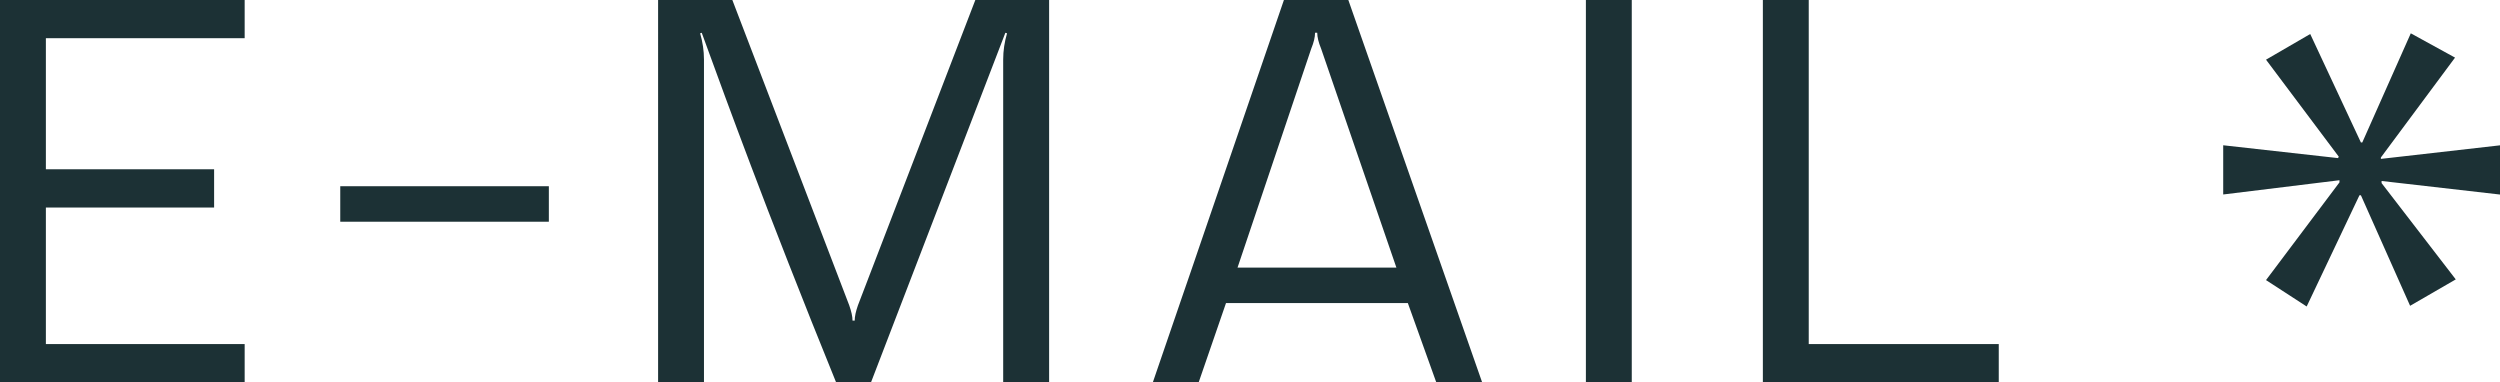
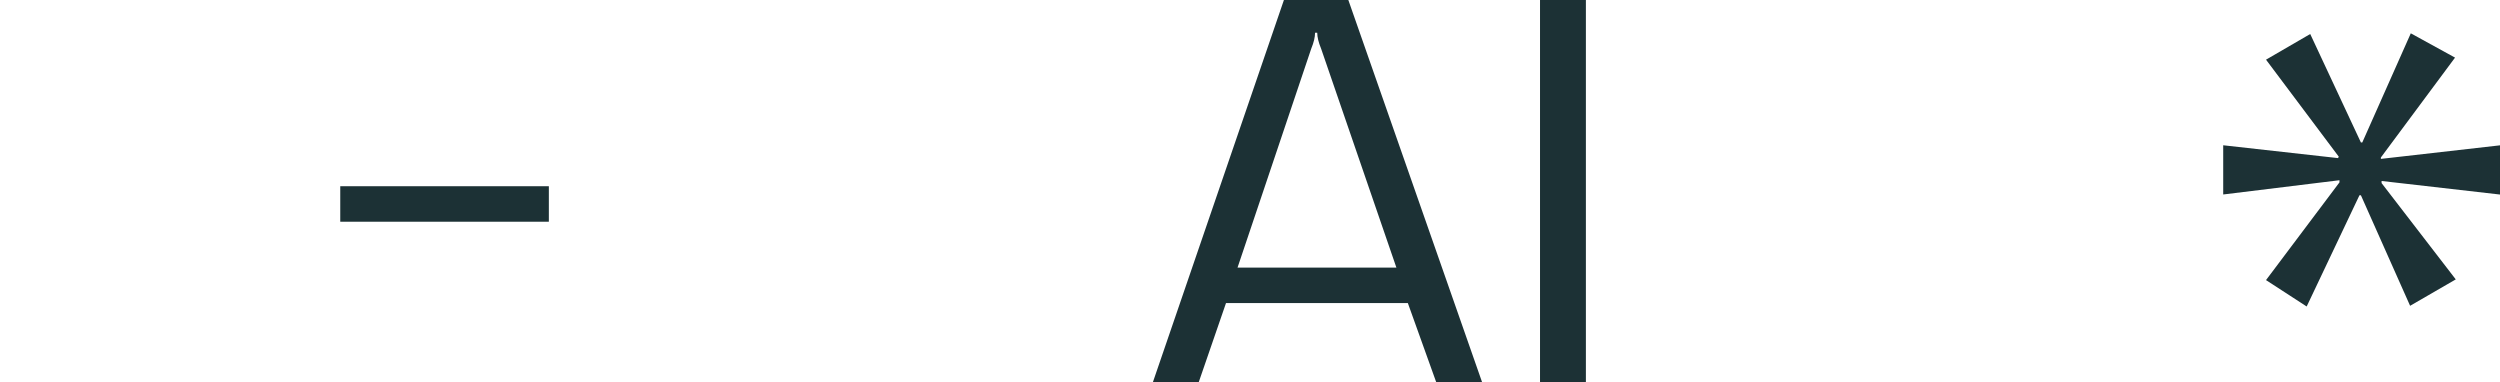
<svg xmlns="http://www.w3.org/2000/svg" id="_レイヤー_1" data-name="レイヤー 1" width="82.4" height="12.6" viewBox="0 0 82.4 12.6">
  <g>
-     <path d="M8.064,11.34v1.26H0V0h8.064v1.26H1.512v4.32h5.545v1.26H1.512v4.5h6.553Z" fill="#1c3135" stroke-width="0" />
    <path d="M18.09,6.138v1.17h-6.875v-1.17h6.875Z" fill="#1c3135" stroke-width="0" />
-     <path d="M23.131,1.08l-.055.018c.084.288.127.576.127.864v10.638h-1.512V0h2.447l3.852,10.062c.072.204.109.372.109.504h.072c0-.132.035-.3.107-.504l3.869-10.062h2.432v12.6h-1.514V1.962c0-.288.043-.576.127-.864l-.055-.018-4.428,11.52h-1.152c-.551-1.356-1.076-2.67-1.574-3.942s-.91-2.337-1.232-3.195c-.324-.857-.607-1.614-.848-2.268-.24-.654-.426-1.161-.557-1.521-.133-.36-.205-.558-.217-.594Z" fill="#1c3135" stroke-width="0" />
    <path d="M37.998,12.6L42.318,0h2.123l4.41,12.6h-1.512l-.936-2.61h-5.994l-.9,2.61h-1.512ZM43.416,1.08h-.072c0,.144-.041.318-.125.522l-2.43,7.218h5.236l-2.482-7.218c-.084-.204-.127-.378-.127-.522Z" fill="#1c3135" stroke-width="0" />
-     <path d="M52.271,0h1.512v12.6h-1.512V0Z" fill="#1c3135" stroke-width="0" />
-     <path d="M65.879,11.34v1.26h-7.775V0h1.512v11.34h6.264Z" fill="#1c3135" stroke-width="0" />
+     <path d="M52.271,0v12.6h-1.512V0Z" fill="#1c3135" stroke-width="0" />
  </g>
  <path d="M79.461,1.099l1.457.8-2.444,3.291v.047l3.926-.447v1.622l-3.903-.447v.07l2.445,3.174-1.505.87-1.622-3.644h-.047l-1.74,3.667-1.34-.87,2.421-3.221v-.071l-3.832.47v-1.622l3.785.423.024-.047-2.398-3.197,1.457-.846,1.67,3.574h.046l1.599-3.597Z" fill="#1c3135" stroke-width="0" />
</svg>